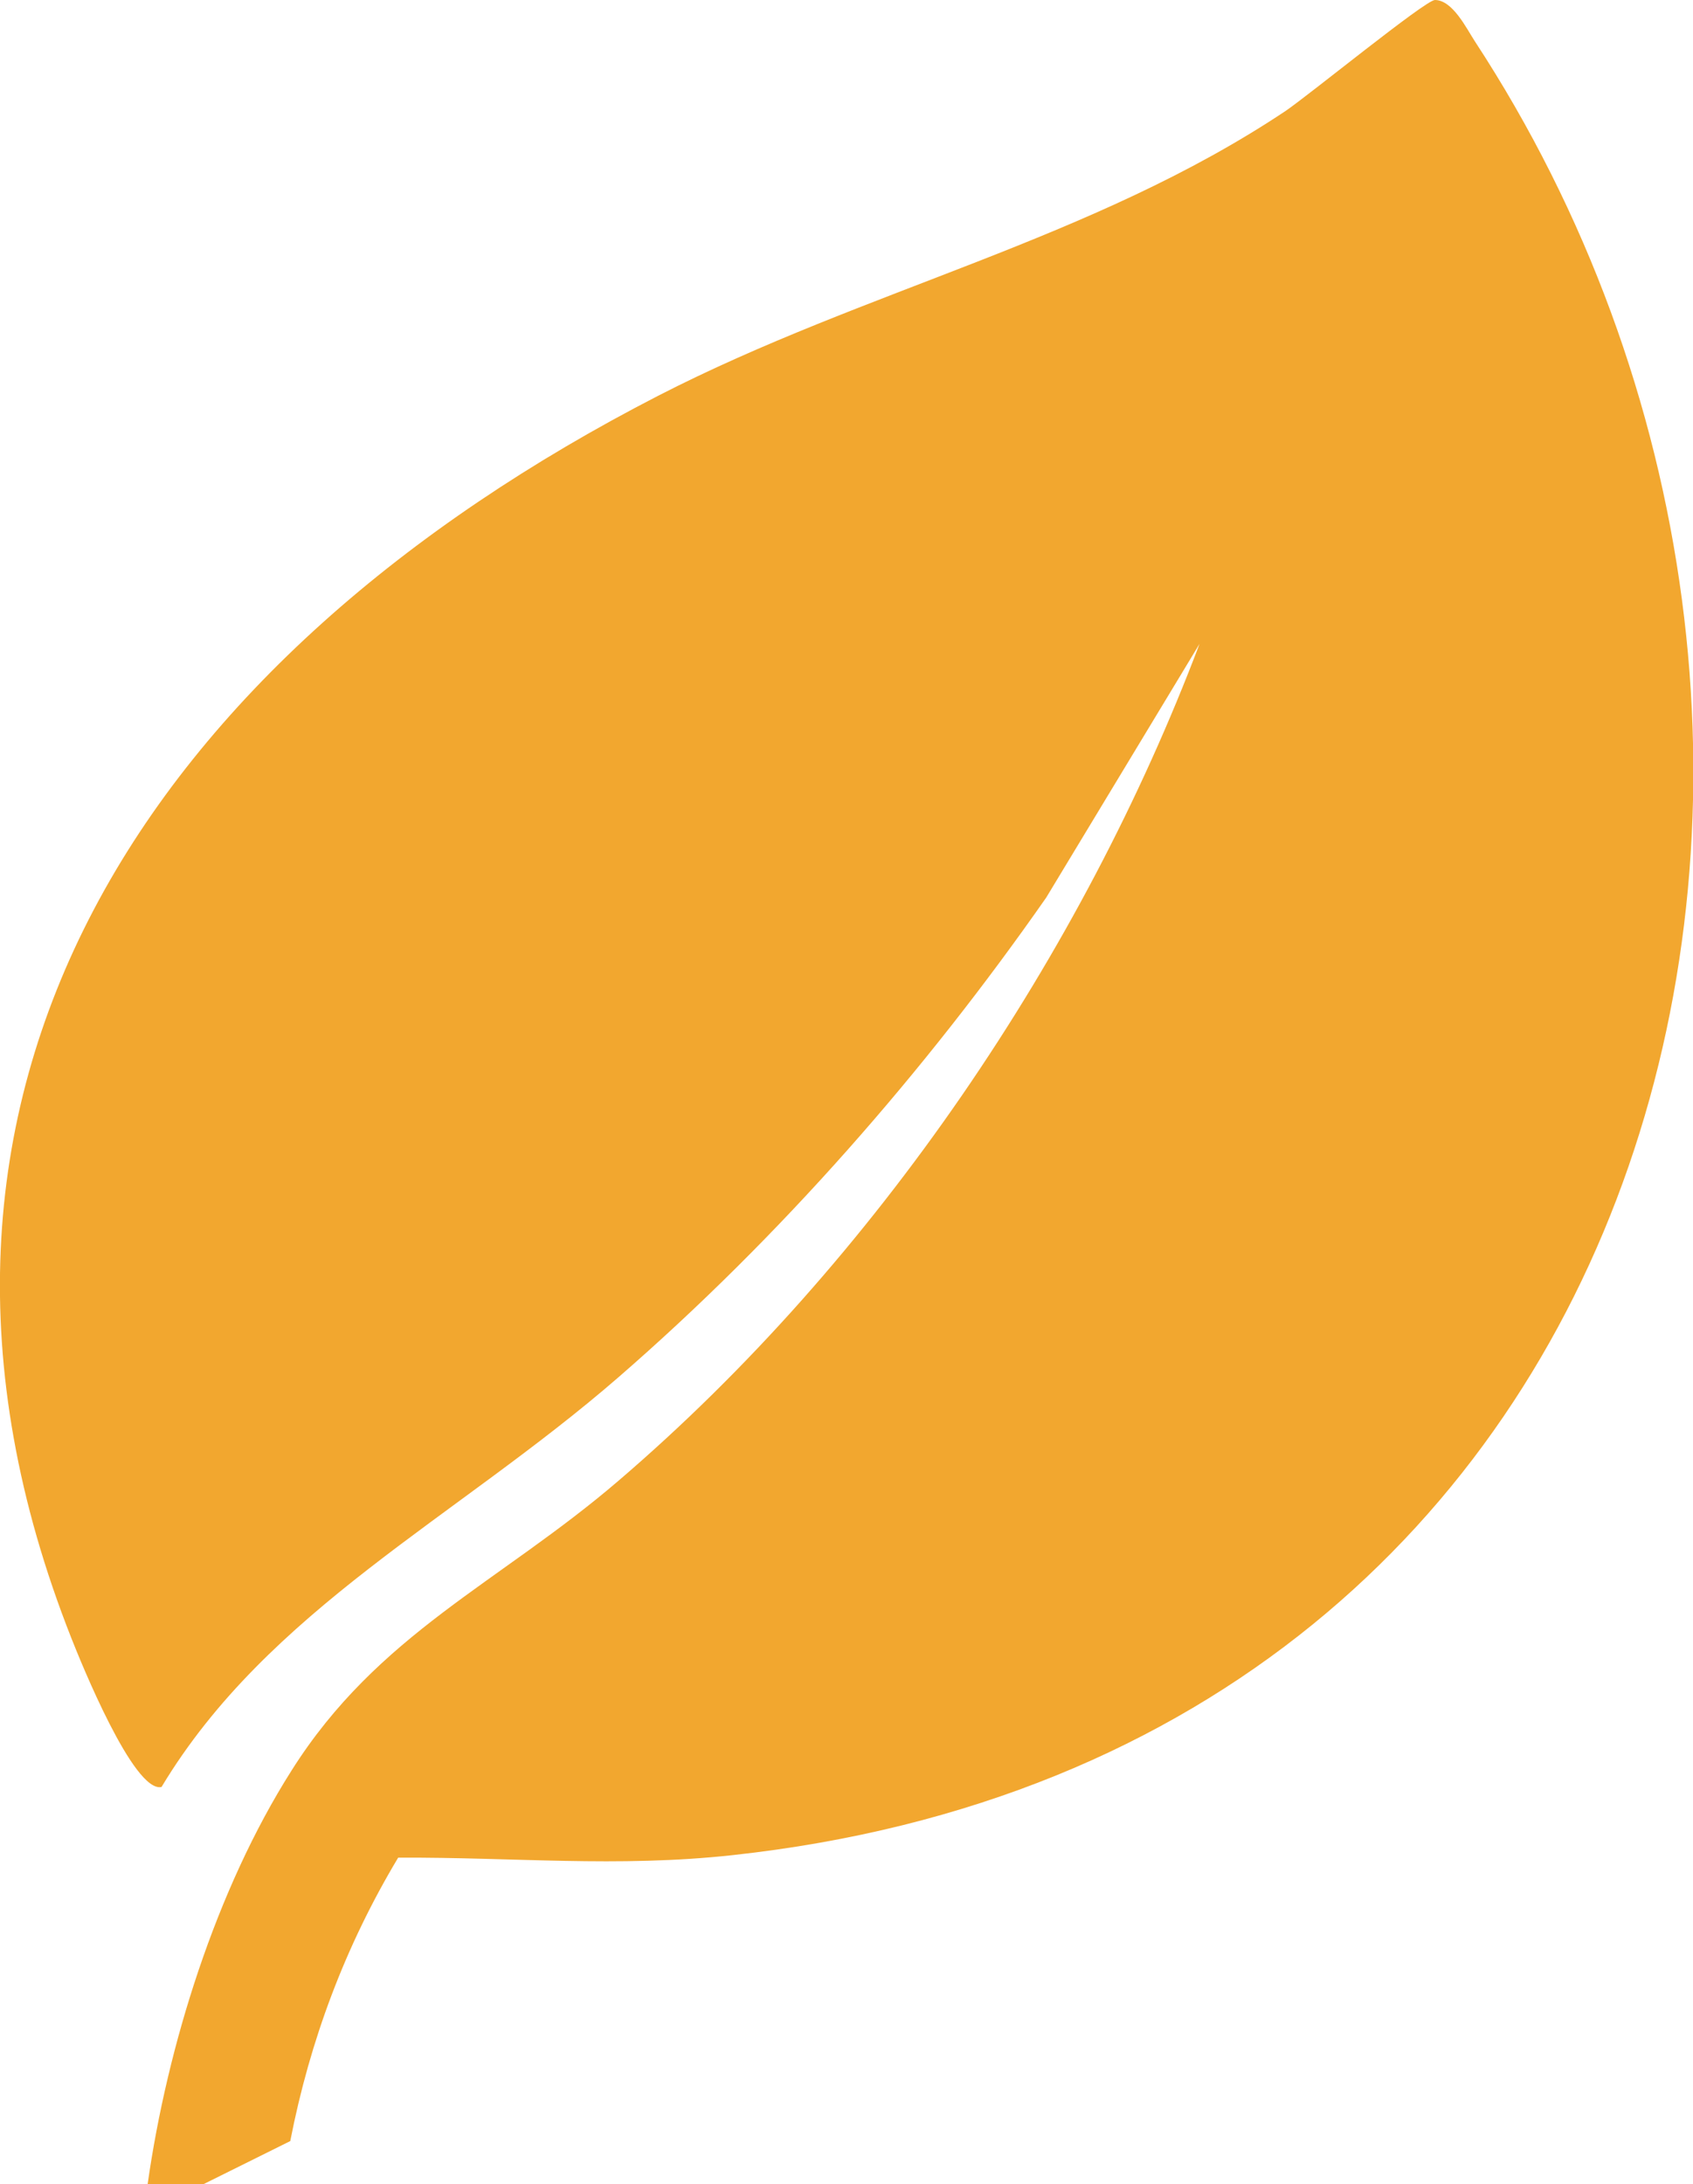
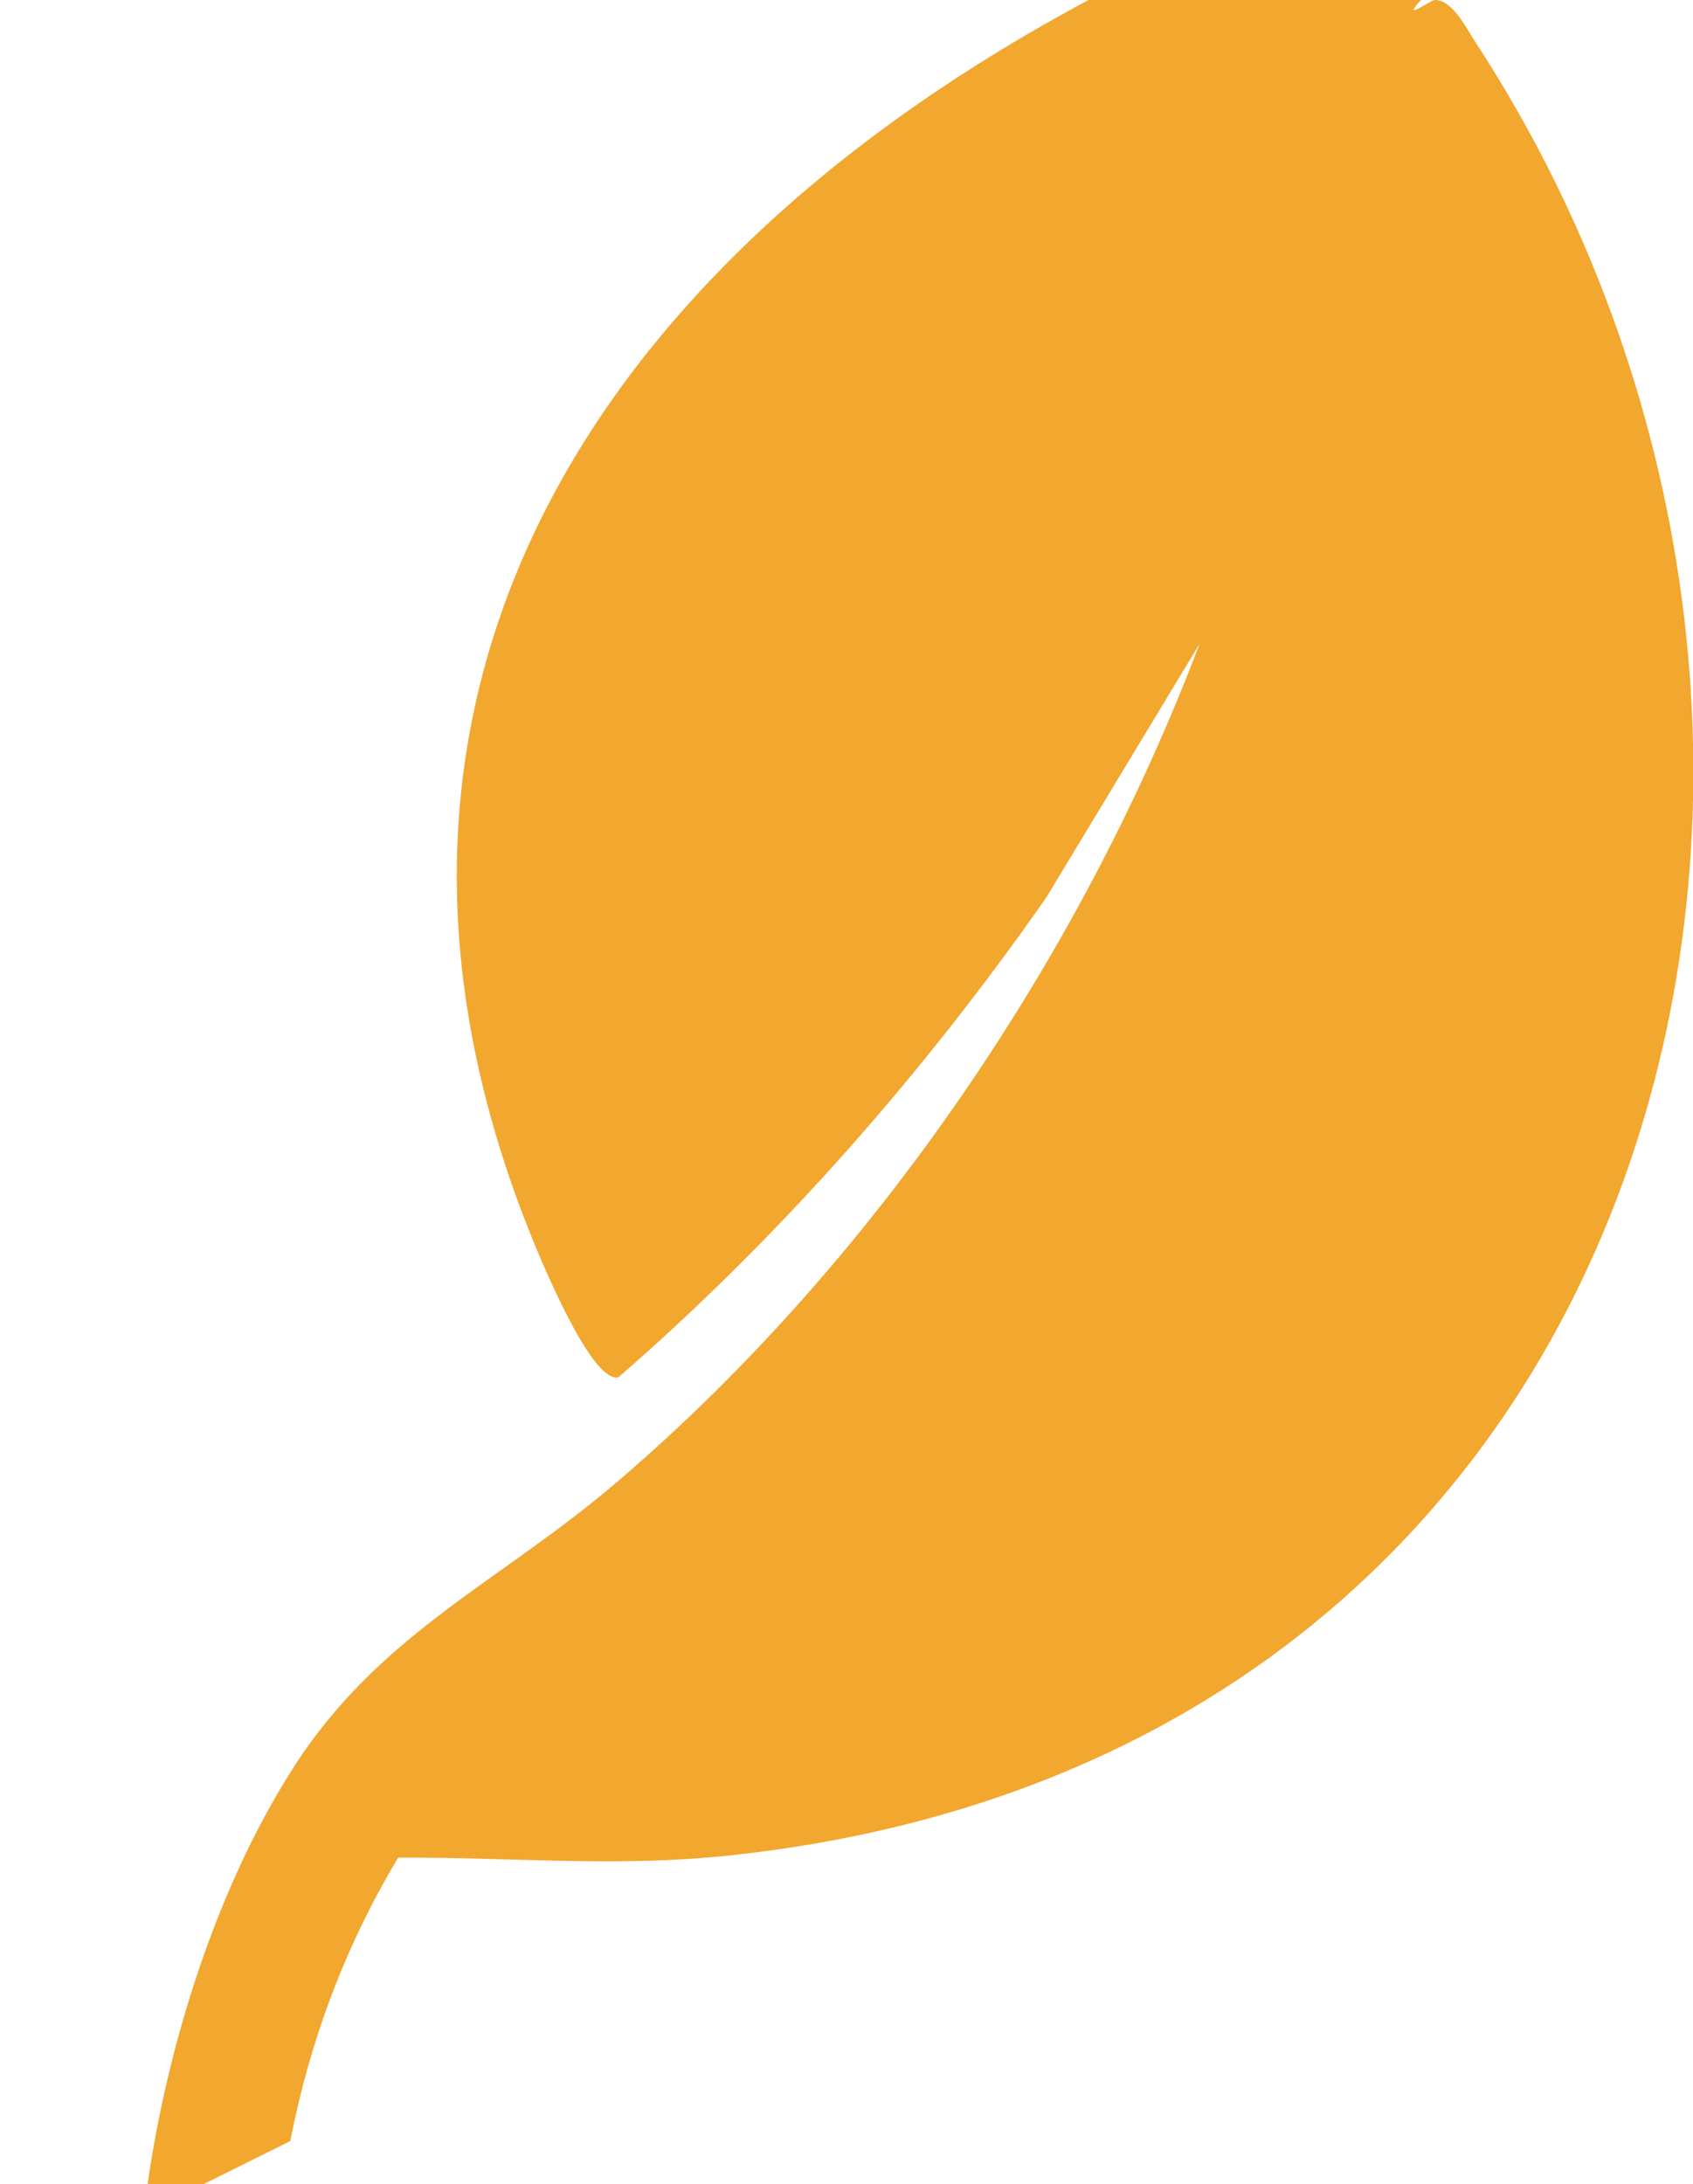
<svg xmlns="http://www.w3.org/2000/svg" id="Capa_2" data-name="Capa 2" viewBox="0 0 26.83 34.6">
  <defs>
    <style>
      .cls-1 {
        fill: #f2a72f;
      }
    </style>
  </defs>
  <g id="OBJECTS">
-     <path class="cls-1" d="M2.34,34.6c.31-2.18,1.08-4.66,2.28-6.55,1.37-2.17,3.29-2.97,5.18-4.59,4.1-3.51,7.36-8.37,9.21-13.26l-2.43,4.02c-1.92,2.75-4.21,5.37-6.78,7.6s-5.55,3.68-7.24,6.49c-.44.1-1.28-1.98-1.43-2.36-3.42-8.66,1.27-15.55,9.3-19.68,3.29-1.69,6.88-2.47,9.94-4.51C20.74,1.51,22.59,0,22.74,0c.28,0,.5.45.63.65,7.12,10.87,3.3,27.1-11.76,28.74-1.83.2-3.48.03-5.3.04-.84,1.4-1.4,2.9-1.71,4.49l-1.39.69h-.88Z" />
+     <path class="cls-1" d="M2.34,34.6c.31-2.18,1.08-4.66,2.28-6.55,1.37-2.17,3.29-2.97,5.18-4.59,4.1-3.51,7.36-8.37,9.21-13.26l-2.43,4.02c-1.92,2.75-4.21,5.37-6.78,7.6c-.44.1-1.28-1.98-1.43-2.36-3.42-8.66,1.27-15.55,9.3-19.68,3.29-1.69,6.88-2.47,9.94-4.51C20.74,1.51,22.59,0,22.74,0c.28,0,.5.45.63.65,7.12,10.87,3.3,27.1-11.76,28.74-1.83.2-3.48.03-5.3.04-.84,1.4-1.4,2.9-1.71,4.49l-1.39.69h-.88Z" />
  </g>
</svg>